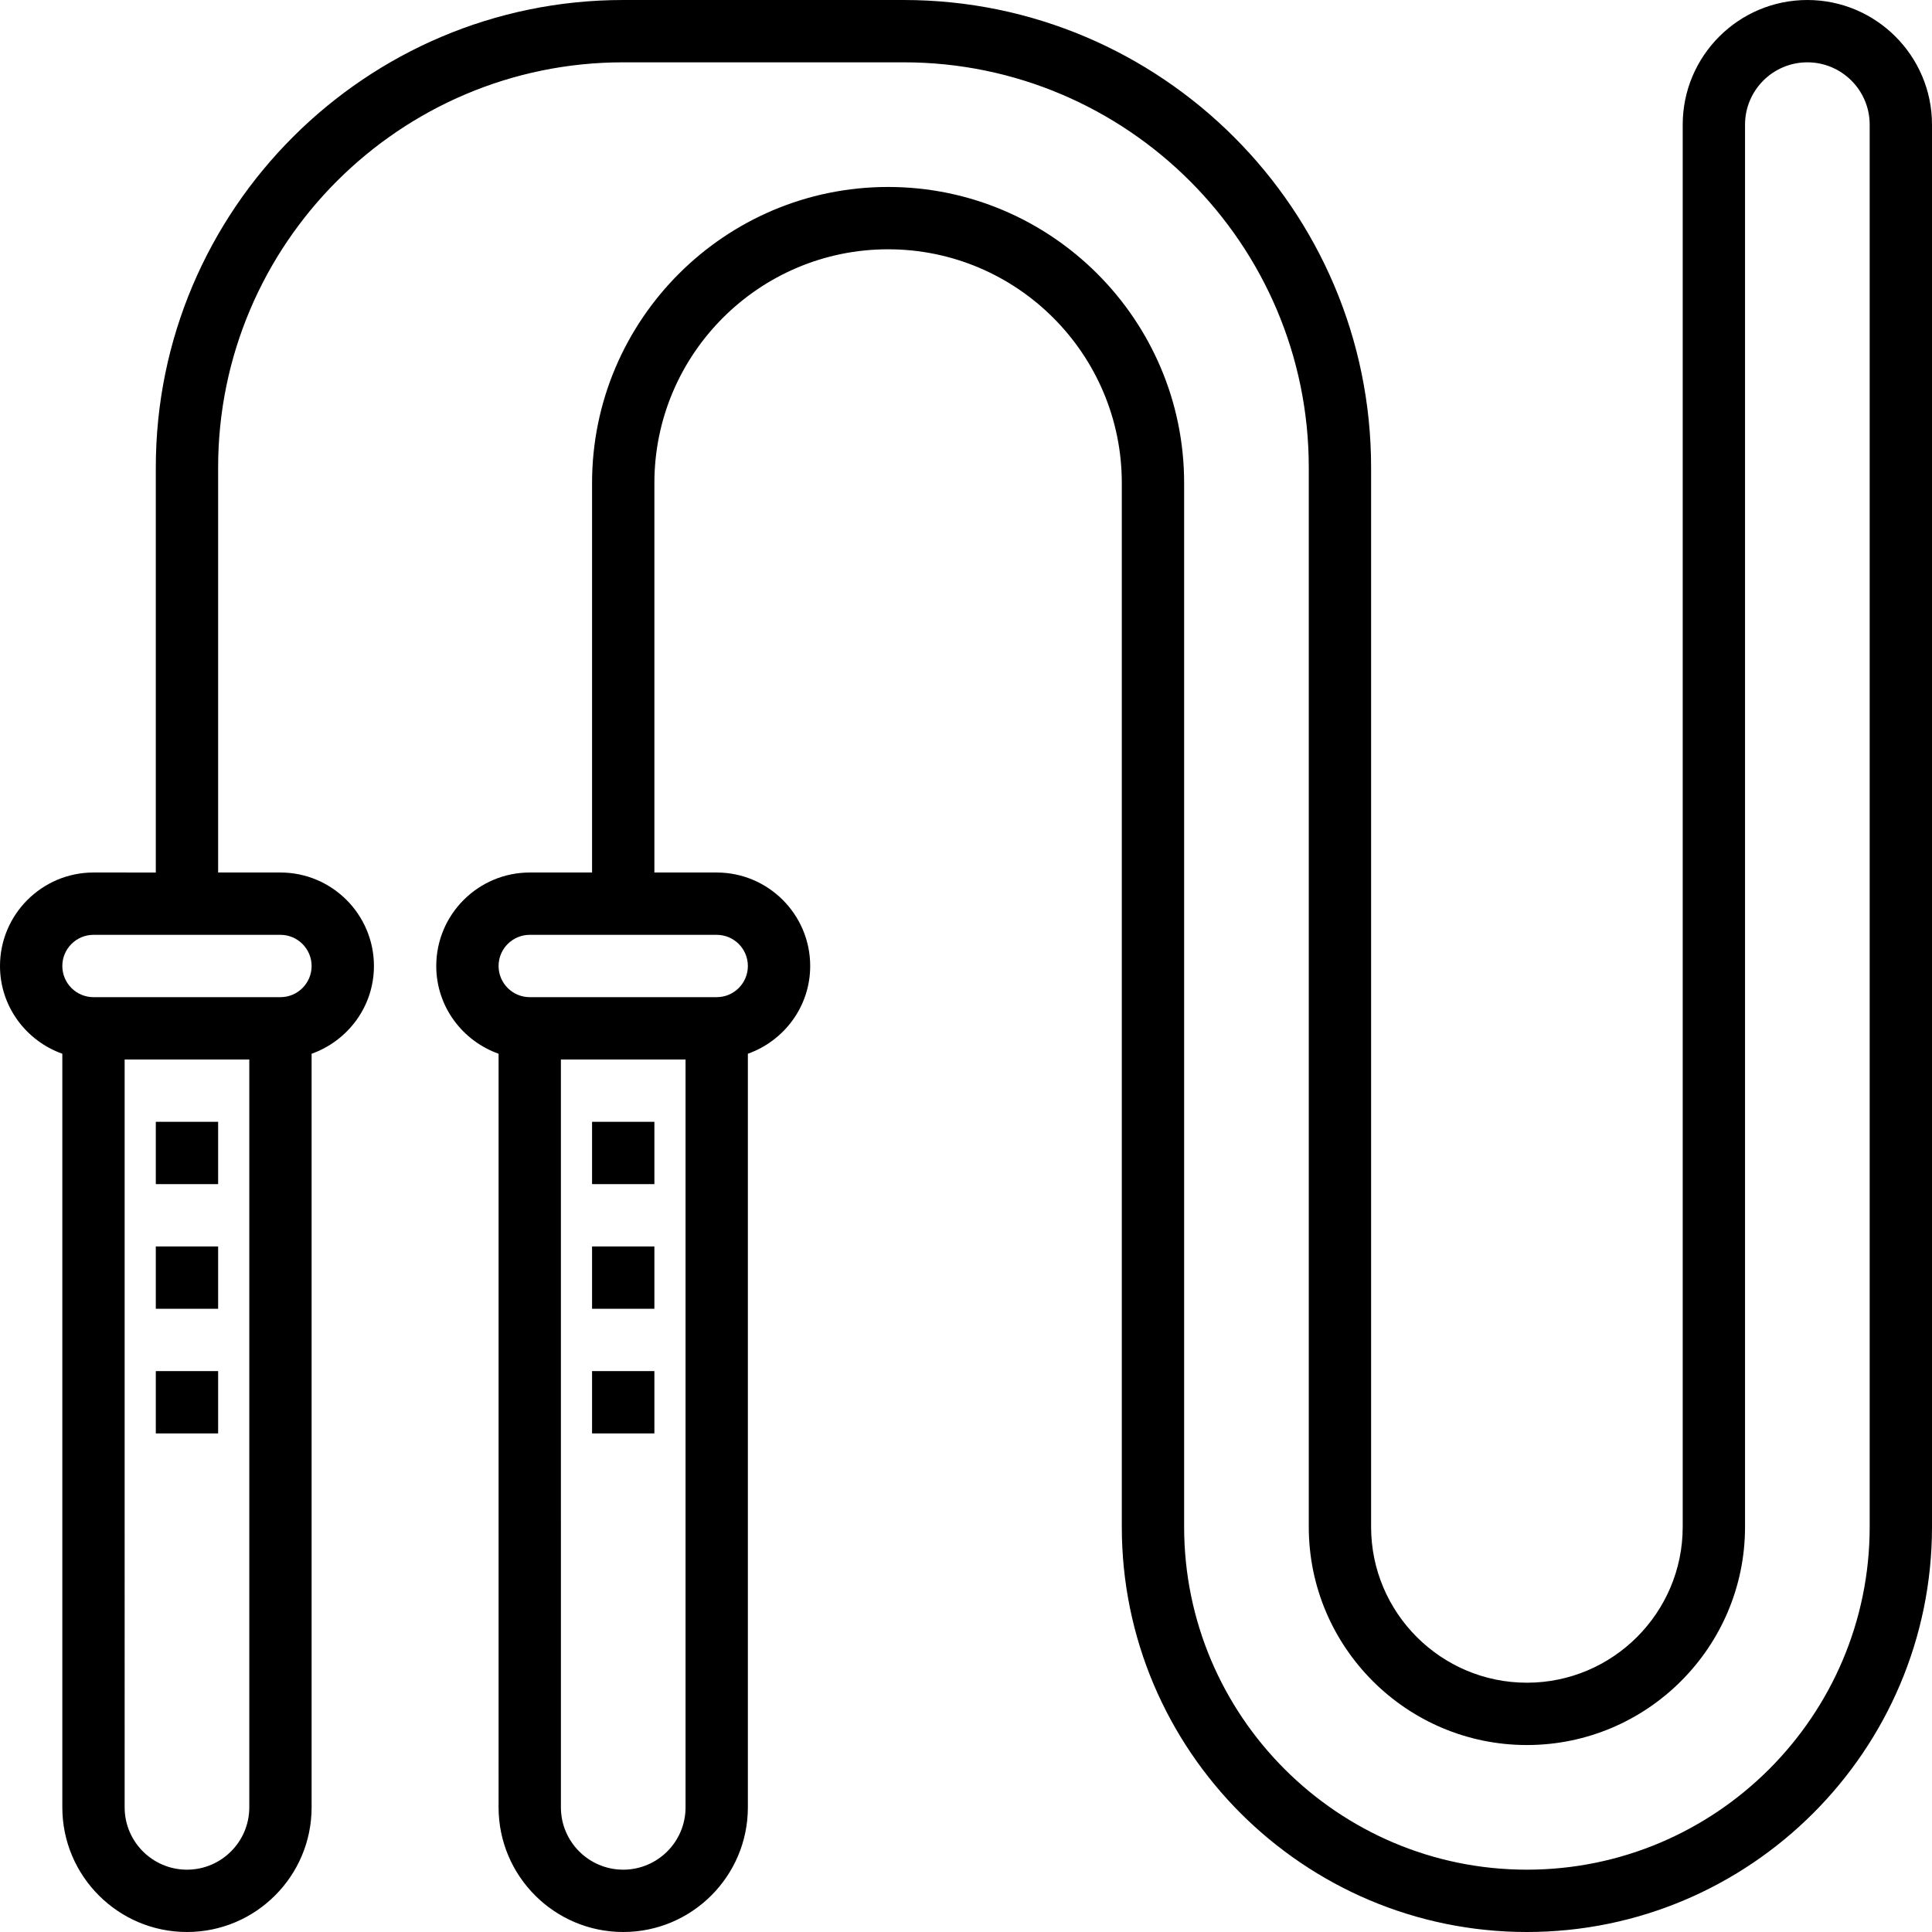
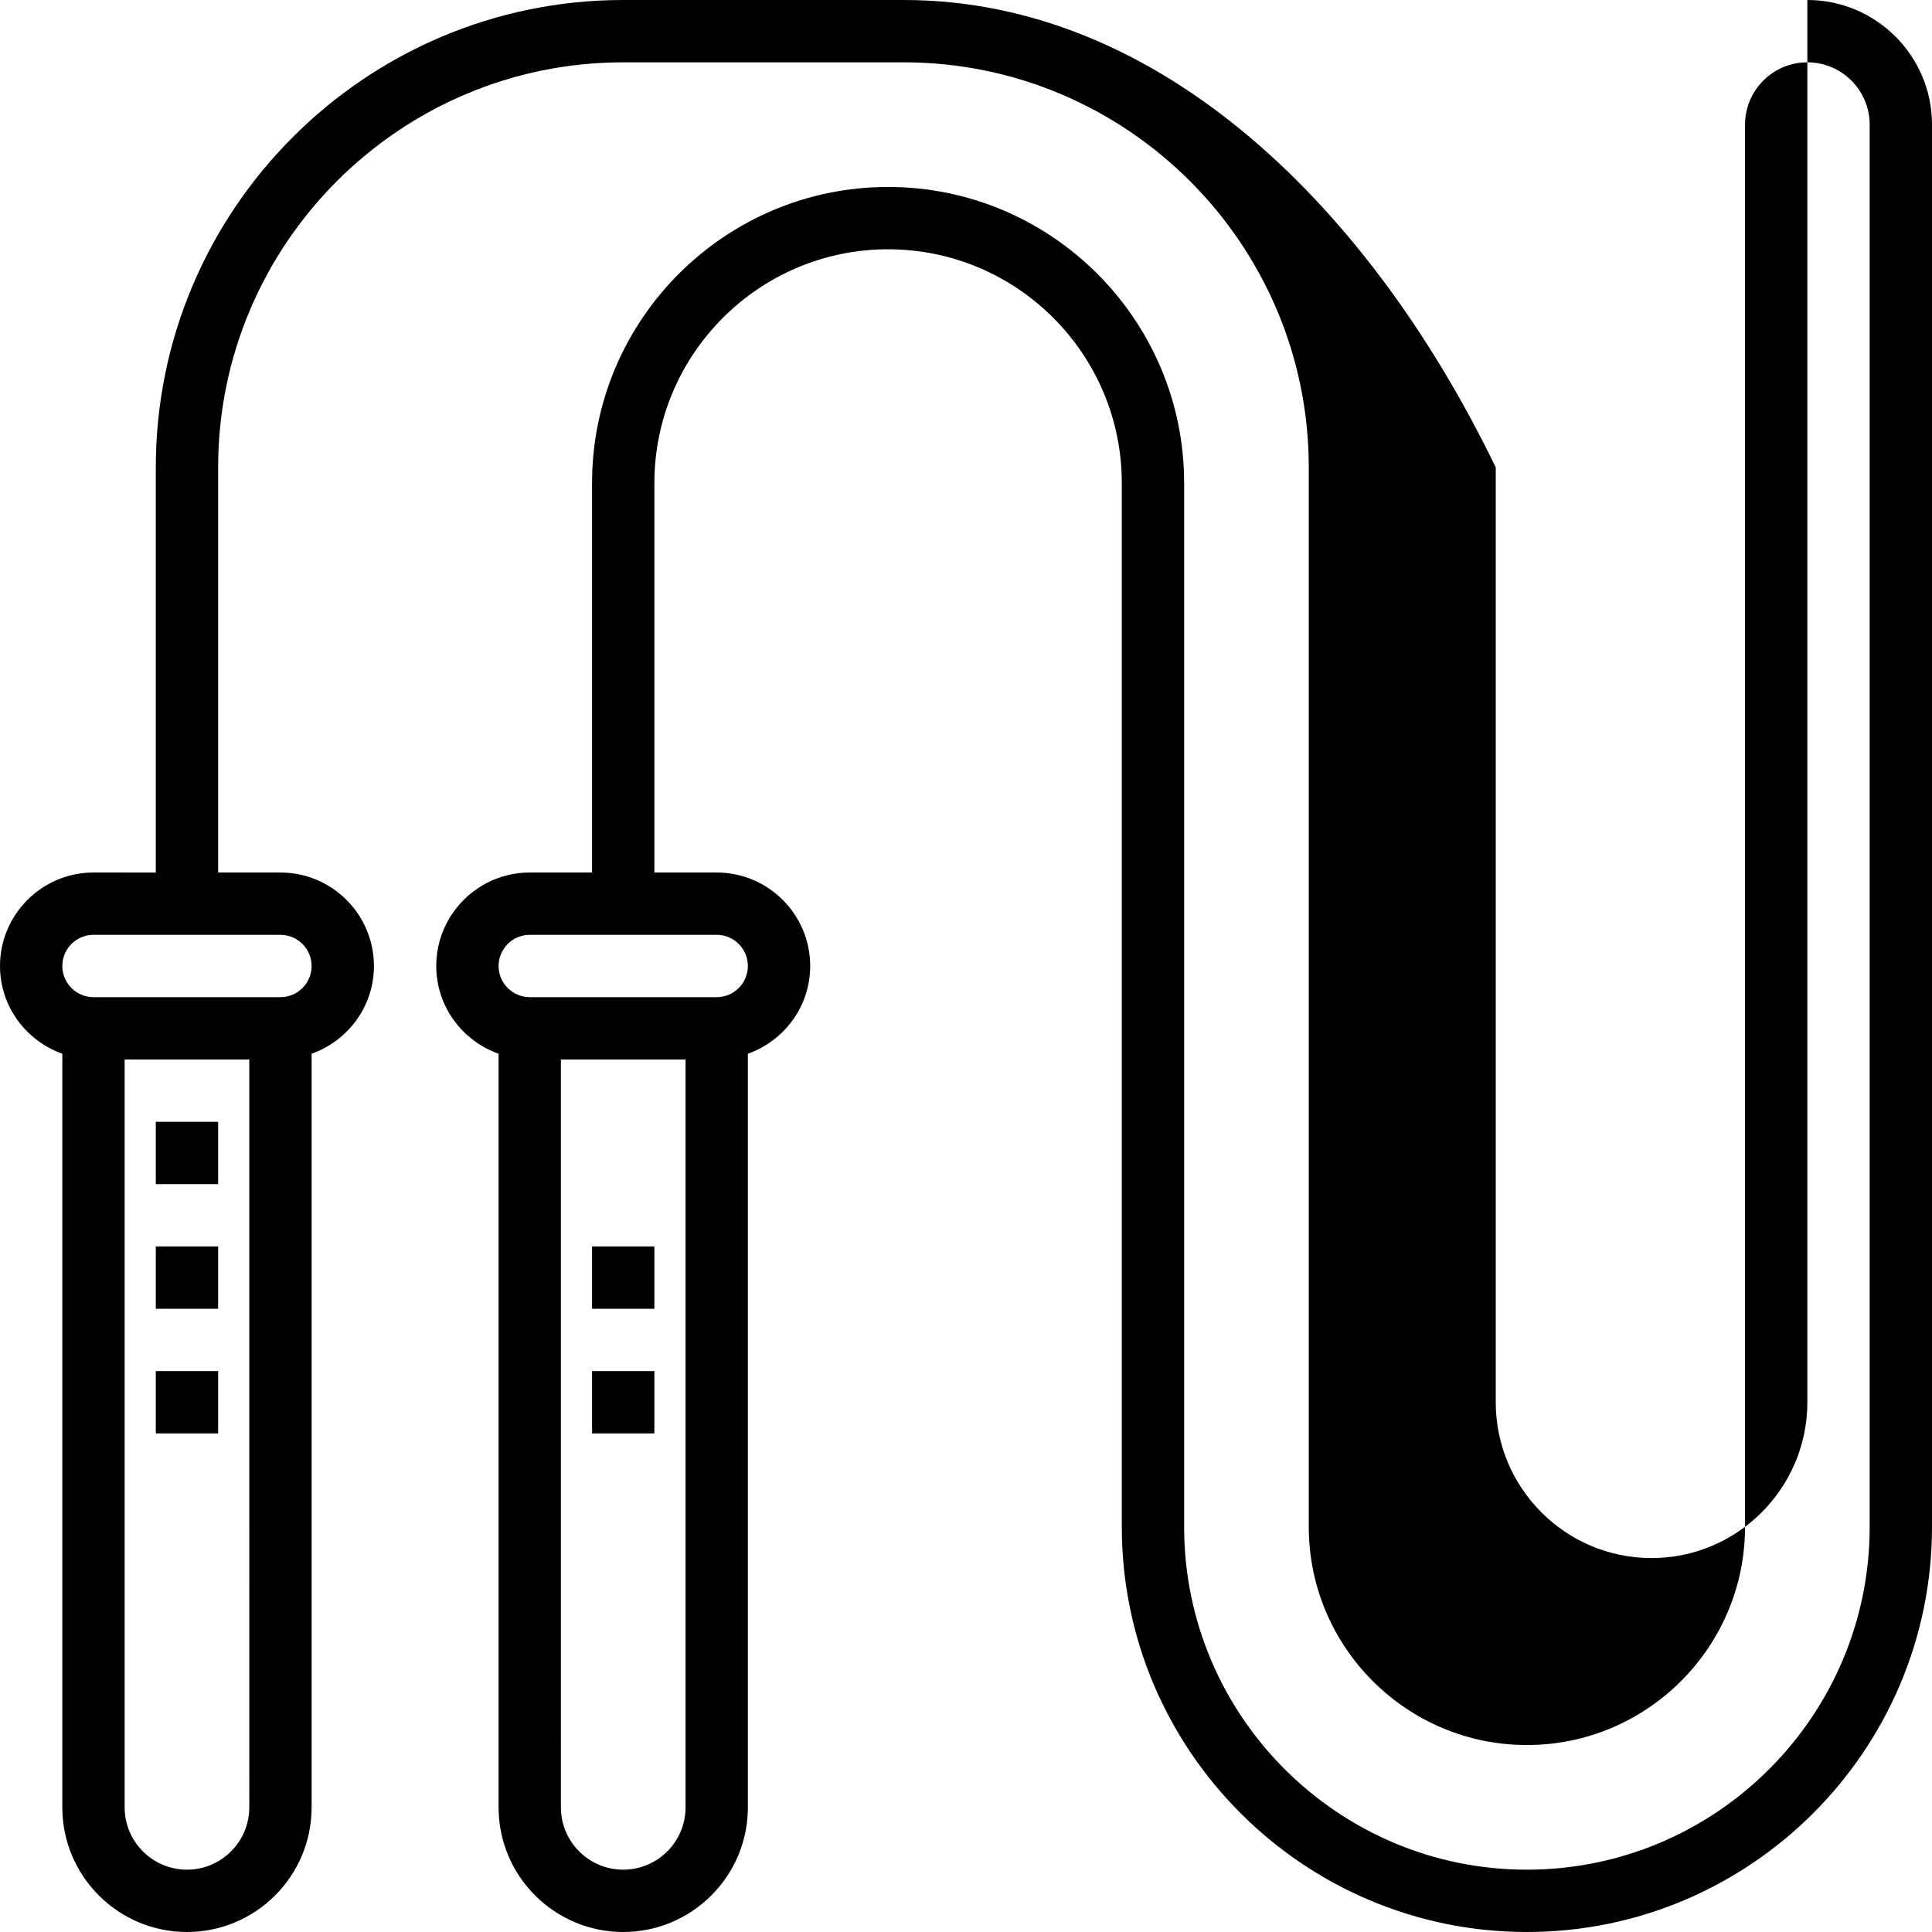
<svg xmlns="http://www.w3.org/2000/svg" version="1.1" id="Layer_1" x="0px" y="0px" viewBox="0 0 496 496" style="enable-background:new 0 0 496 496;" xml:space="preserve">
  <g>
    <g>
      <g>
-         <path d="M464,0c-17.648,0-32,14.352-32,32v360c0,22.056-17.944,40-40,40c-22.056,0-40-17.944-40-40V120     C352,53.832,298.168,0,232,0h-72C93.832,0,40,53.832,40,120v104H24c-13.232,0-24,10.768-24,24c0,10.416,6.712,19.216,16,22.528     V464c0,17.648,14.352,32,32,32s32-14.352,32-32V270.528c9.288-3.312,16-12.112,16-22.528c0-13.232-10.768-24-24-24H56V120     c0-57.344,46.656-104,104-104h72c57.344,0,104,46.656,104,104v272c0,30.872,25.12,56,56,56s56-25.128,56-56V32     c0-8.824,7.176-16,16-16c8.824,0,16,7.176,16,16v360c0,48.52-39.48,88-88,88c-48.52,0-88-39.48-88-88V124     c0-41.904-34.096-76-76-76s-76,34.096-76,76v100h-16c-13.232,0-24,10.768-24,24c0,10.416,6.712,19.216,16,22.528V464     c0,17.648,14.352,32,32,32s32-14.352,32-32V270.528c9.288-3.312,16-12.112,16-22.528c0-13.232-10.768-24-24-24h-16V124     c0-33.088,26.912-60,60-60s60,26.912,60,60v268c0,57.344,46.656,104,104,104s104-46.656,104-104V32C496,14.352,481.648,0,464,0z      M64,464c0,8.824-7.176,16-16,16s-16-7.176-16-16V272h32V464z M72,240c4.408,0,8,3.584,8,8c0,4.416-3.592,8-8,8H24     c-4.408,0-8-3.584-8-8c0-4.416,3.592-8,8-8H72z M176,464c0,8.824-7.176,16-16,16c-8.824,0-16-7.176-16-16V272h32V464z M184,240     c4.408,0,8,3.584,8,8c0,4.416-3.592,8-8,8h-48c-4.408,0-8-3.584-8-8c0-4.416,3.592-8,8-8H184z" />
-         <rect x="152" y="288" width="16" height="16" />
+         <path d="M464,0v360c0,22.056-17.944,40-40,40c-22.056,0-40-17.944-40-40V120     C352,53.832,298.168,0,232,0h-72C93.832,0,40,53.832,40,120v104H24c-13.232,0-24,10.768-24,24c0,10.416,6.712,19.216,16,22.528     V464c0,17.648,14.352,32,32,32s32-14.352,32-32V270.528c9.288-3.312,16-12.112,16-22.528c0-13.232-10.768-24-24-24H56V120     c0-57.344,46.656-104,104-104h72c57.344,0,104,46.656,104,104v272c0,30.872,25.12,56,56,56s56-25.128,56-56V32     c0-8.824,7.176-16,16-16c8.824,0,16,7.176,16,16v360c0,48.52-39.48,88-88,88c-48.52,0-88-39.48-88-88V124     c0-41.904-34.096-76-76-76s-76,34.096-76,76v100h-16c-13.232,0-24,10.768-24,24c0,10.416,6.712,19.216,16,22.528V464     c0,17.648,14.352,32,32,32s32-14.352,32-32V270.528c9.288-3.312,16-12.112,16-22.528c0-13.232-10.768-24-24-24h-16V124     c0-33.088,26.912-60,60-60s60,26.912,60,60v268c0,57.344,46.656,104,104,104s104-46.656,104-104V32C496,14.352,481.648,0,464,0z      M64,464c0,8.824-7.176,16-16,16s-16-7.176-16-16V272h32V464z M72,240c4.408,0,8,3.584,8,8c0,4.416-3.592,8-8,8H24     c-4.408,0-8-3.584-8-8c0-4.416,3.592-8,8-8H72z M176,464c0,8.824-7.176,16-16,16c-8.824,0-16-7.176-16-16V272h32V464z M184,240     c4.408,0,8,3.584,8,8c0,4.416-3.592,8-8,8h-48c-4.408,0-8-3.584-8-8c0-4.416,3.592-8,8-8H184z" />
        <rect x="152" y="320" width="16" height="16" />
        <rect x="152" y="352" width="16" height="16" />
        <rect x="40" y="288" width="16" height="16" />
        <rect x="40" y="320" width="16" height="16" />
        <rect x="40" y="352" width="16" height="16" />
      </g>
    </g>
  </g>
  <g>
</g>
  <g>
</g>
  <g>
</g>
  <g>
</g>
  <g>
</g>
  <g>
</g>
  <g>
</g>
  <g>
</g>
  <g>
</g>
  <g>
</g>
  <g>
</g>
  <g>
</g>
  <g>
</g>
  <g>
</g>
  <g>
</g>
</svg>